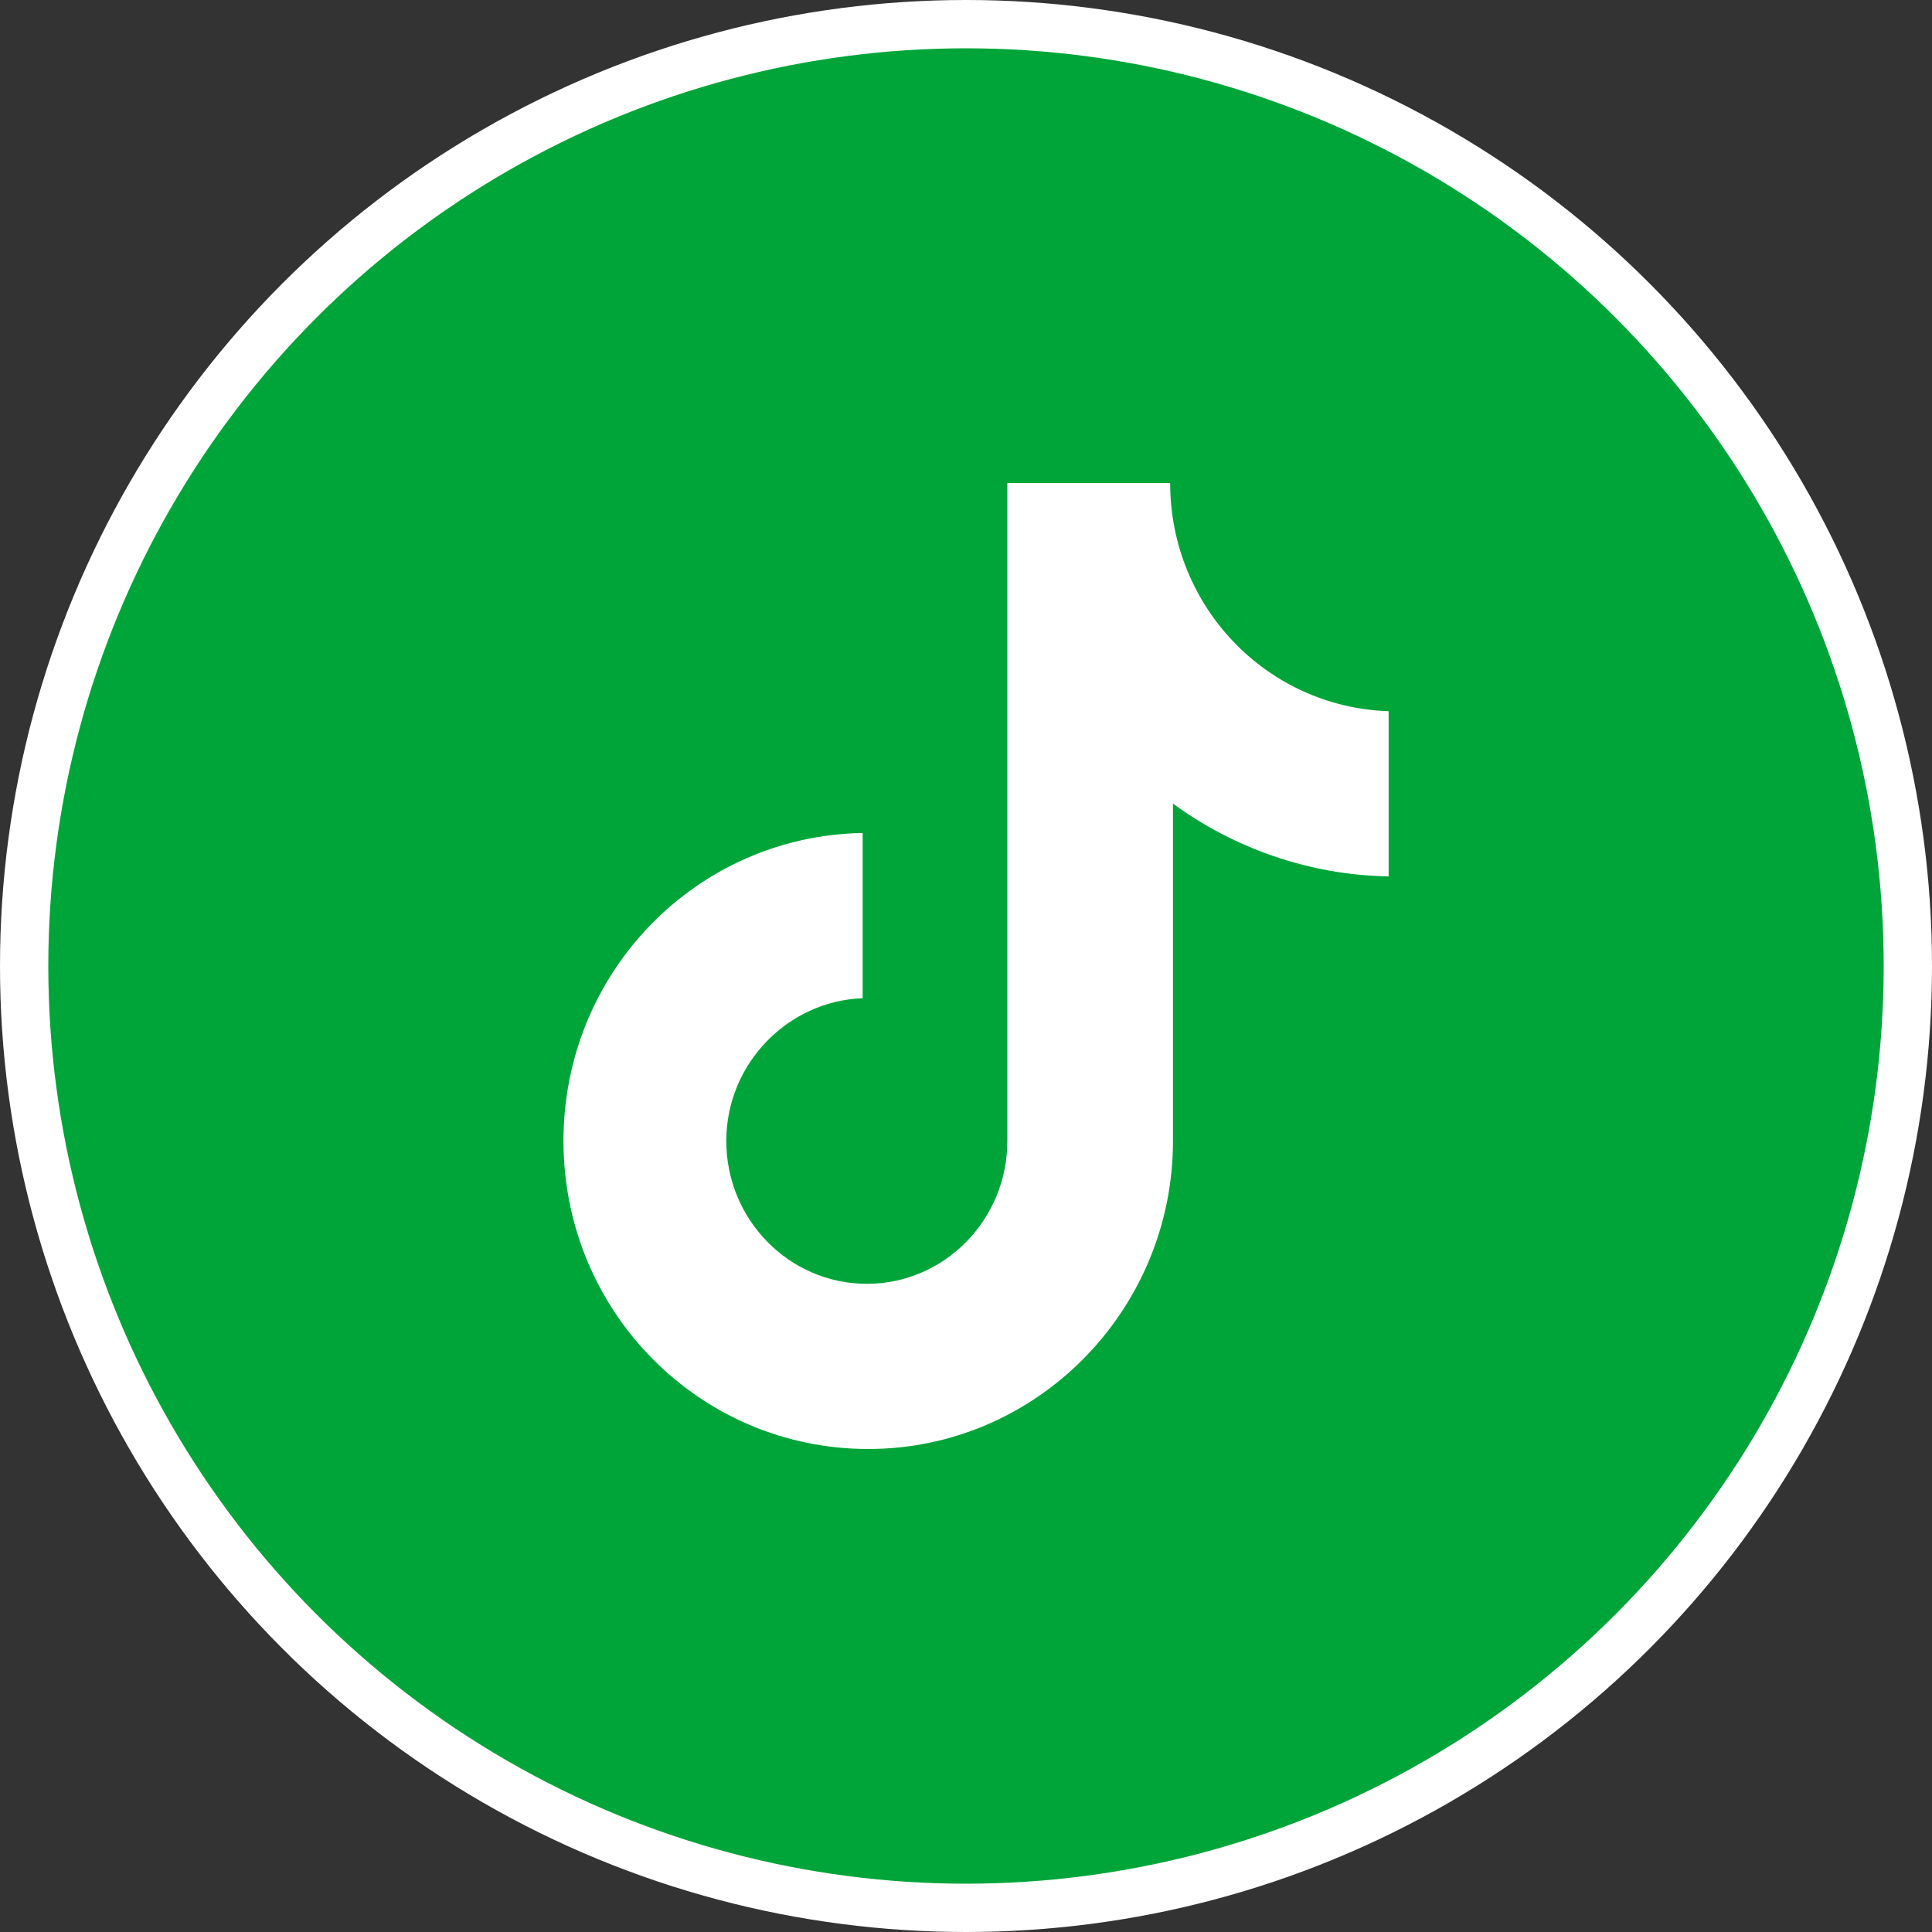
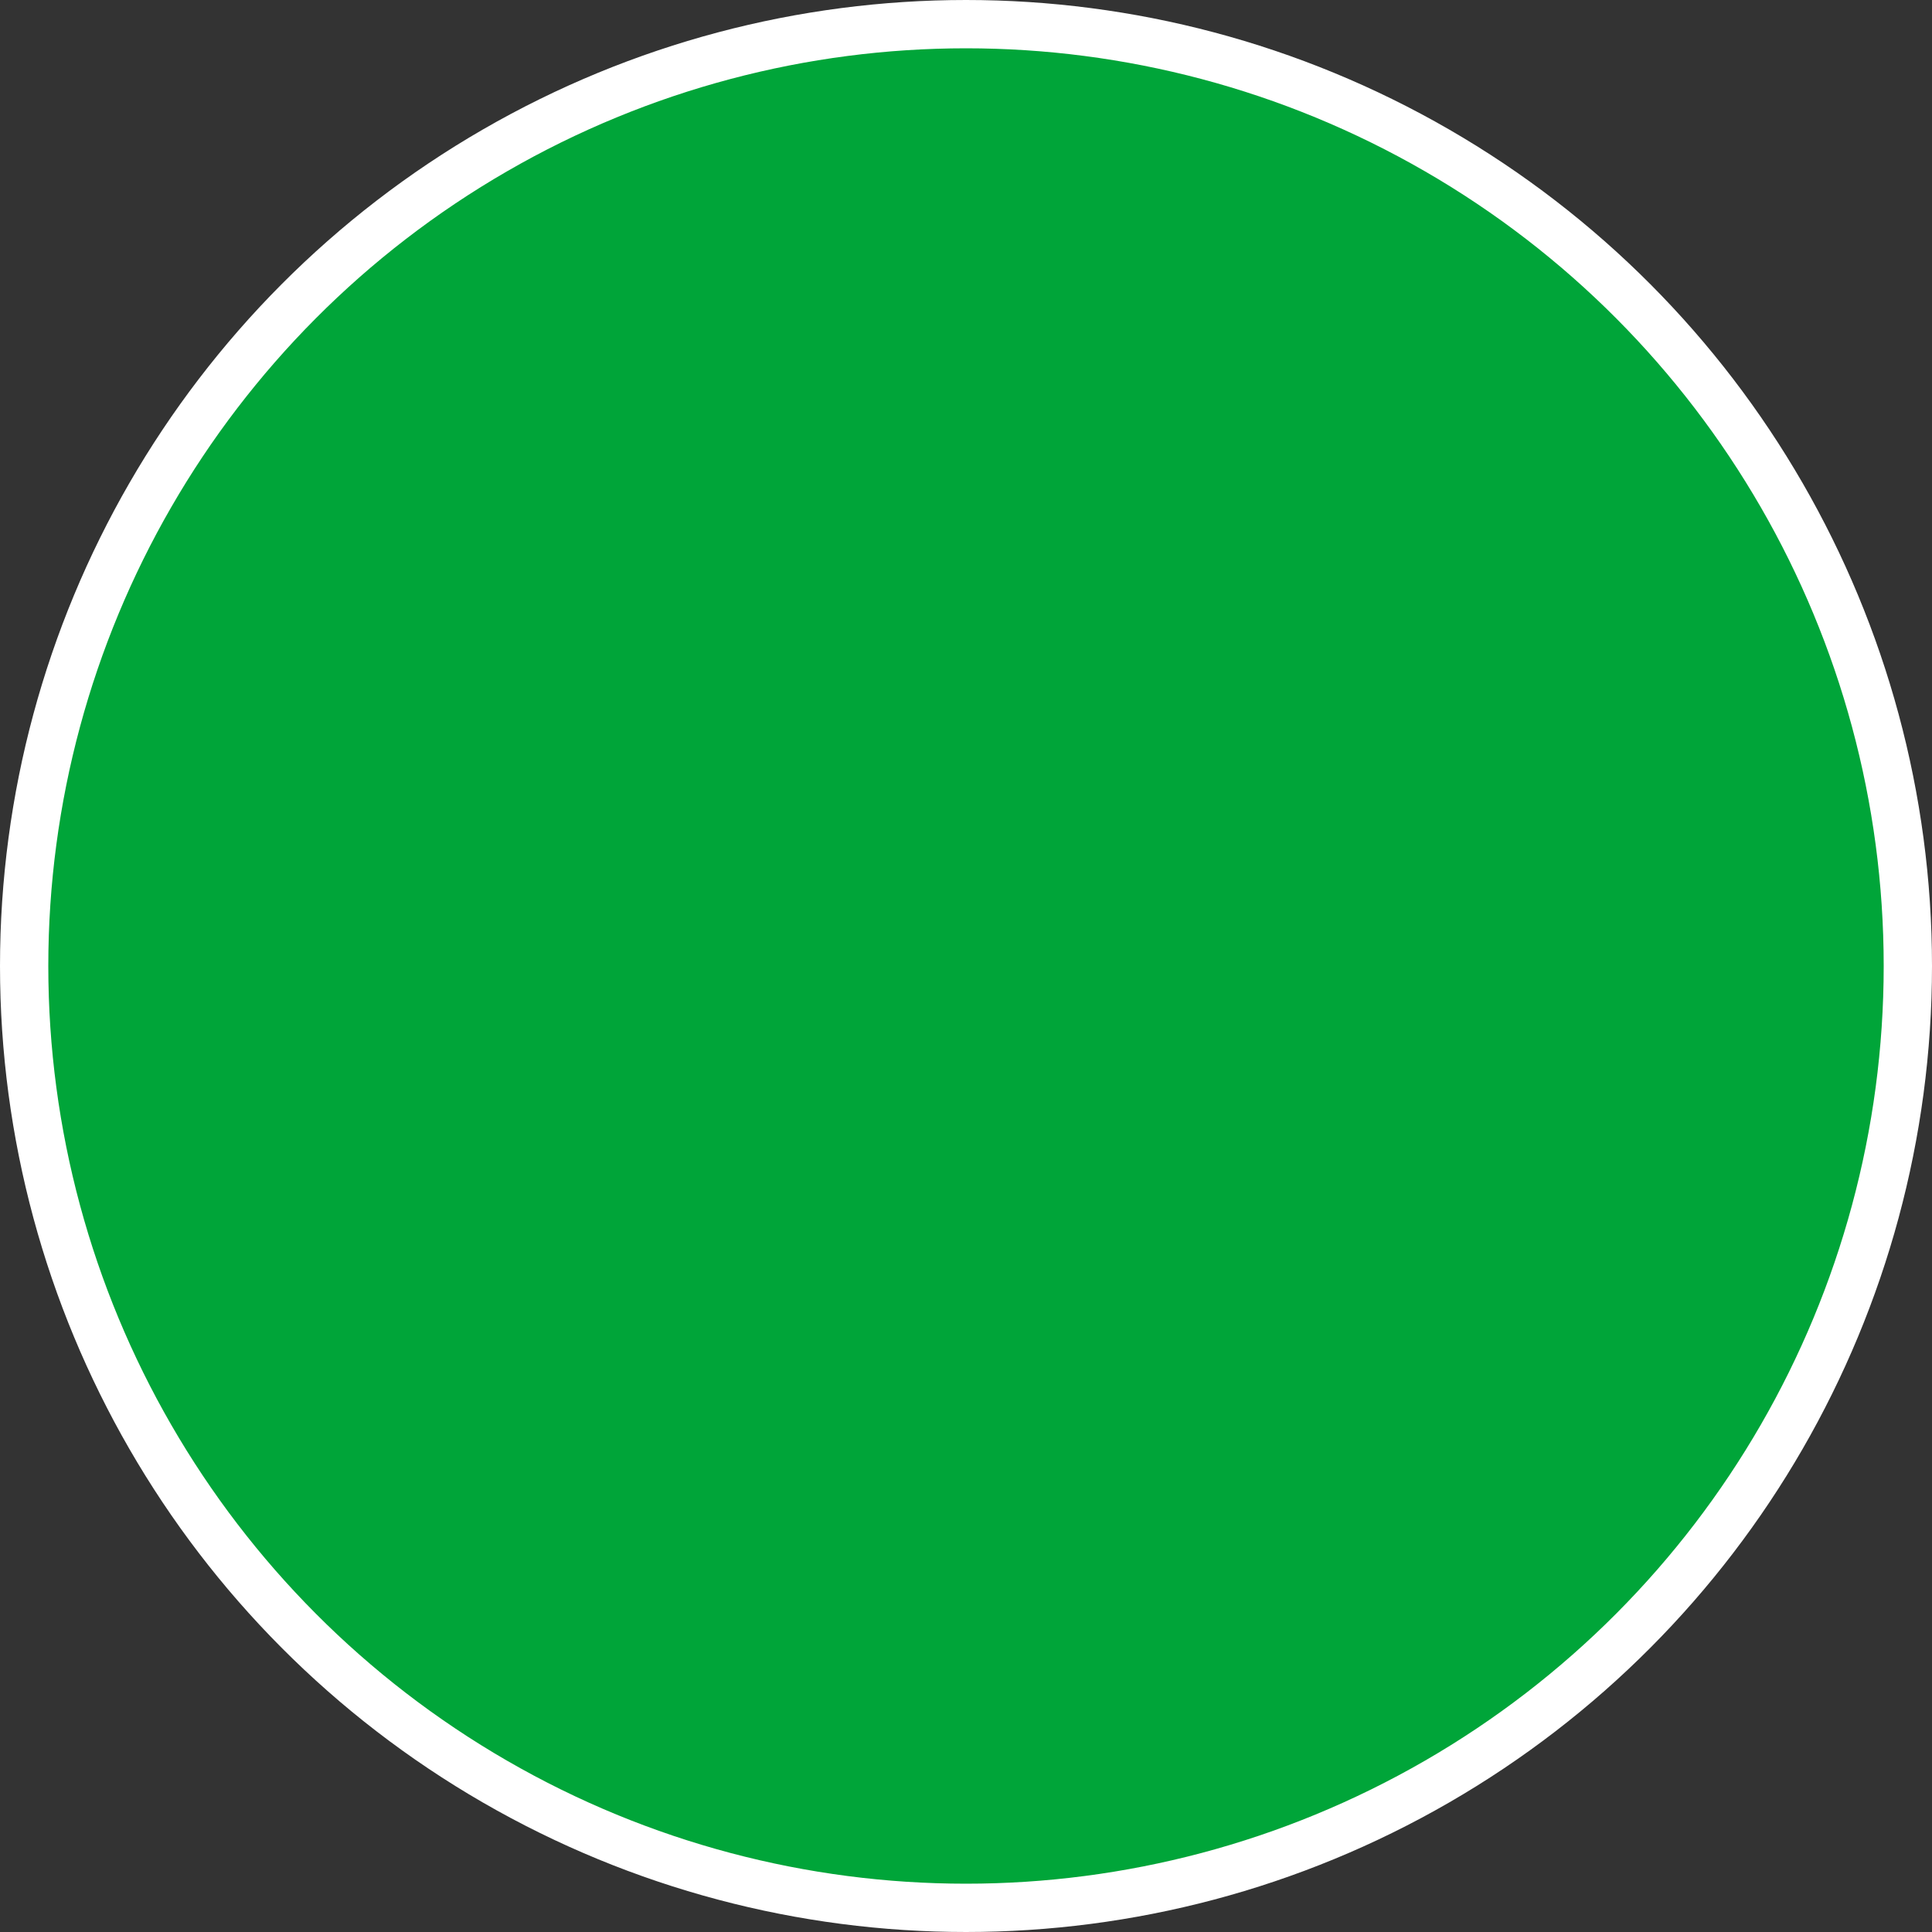
<svg xmlns="http://www.w3.org/2000/svg" width="40" height="40" viewBox="0 0 40 40" fill="none">
  <rect x="0" y="0" width="40" height="40" fill="#333333" stroke="none" />
  <circle cx="20" cy="20" r="19.5" fill="#00A539" stroke="white" />
-   <path d="M24.227 10H20.856V23.623C20.856 25.246 19.56 26.58 17.947 26.58C16.334 26.58 15.037 25.246 15.037 23.623C15.037 22.029 16.305 20.725 17.86 20.667V17.246C14.432 17.304 11.666 20.116 11.666 23.623C11.666 27.159 14.49 30 17.976 30C21.461 30 24.285 27.13 24.285 23.623V16.638C25.552 17.565 27.108 18.116 28.75 18.145V14.725C26.215 14.638 24.227 12.551 24.227 10Z" fill="white" />
</svg>